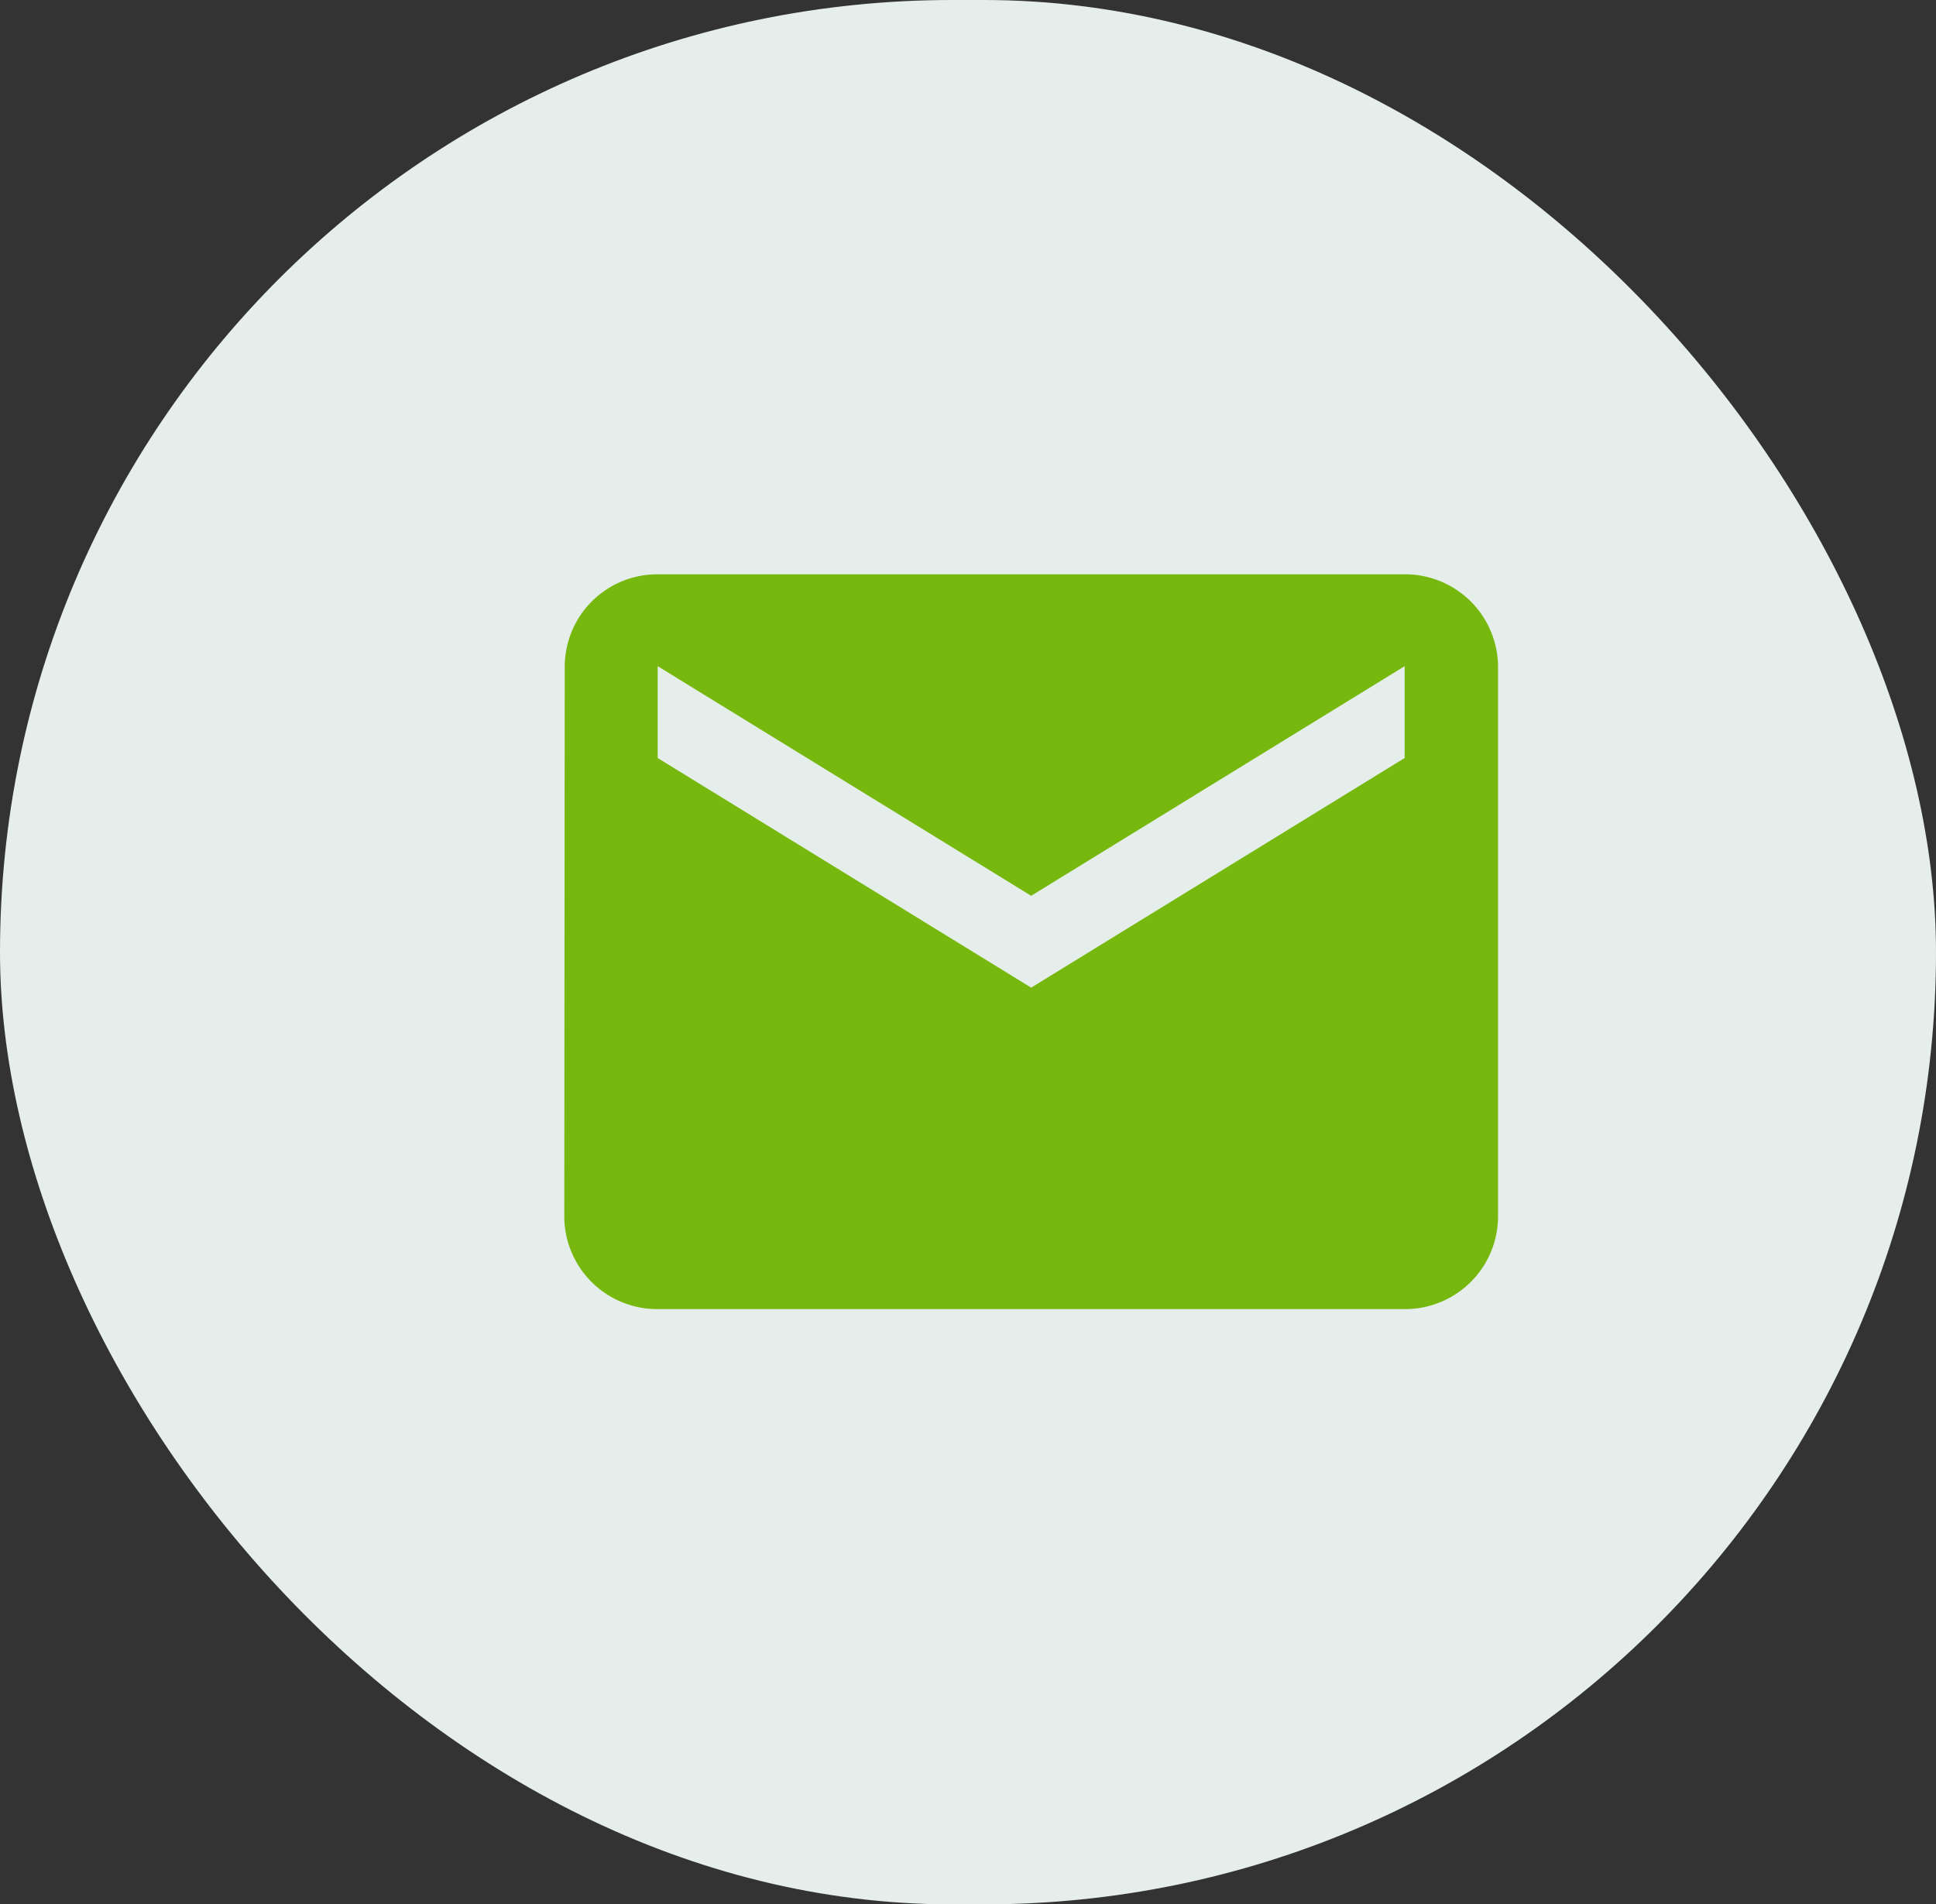
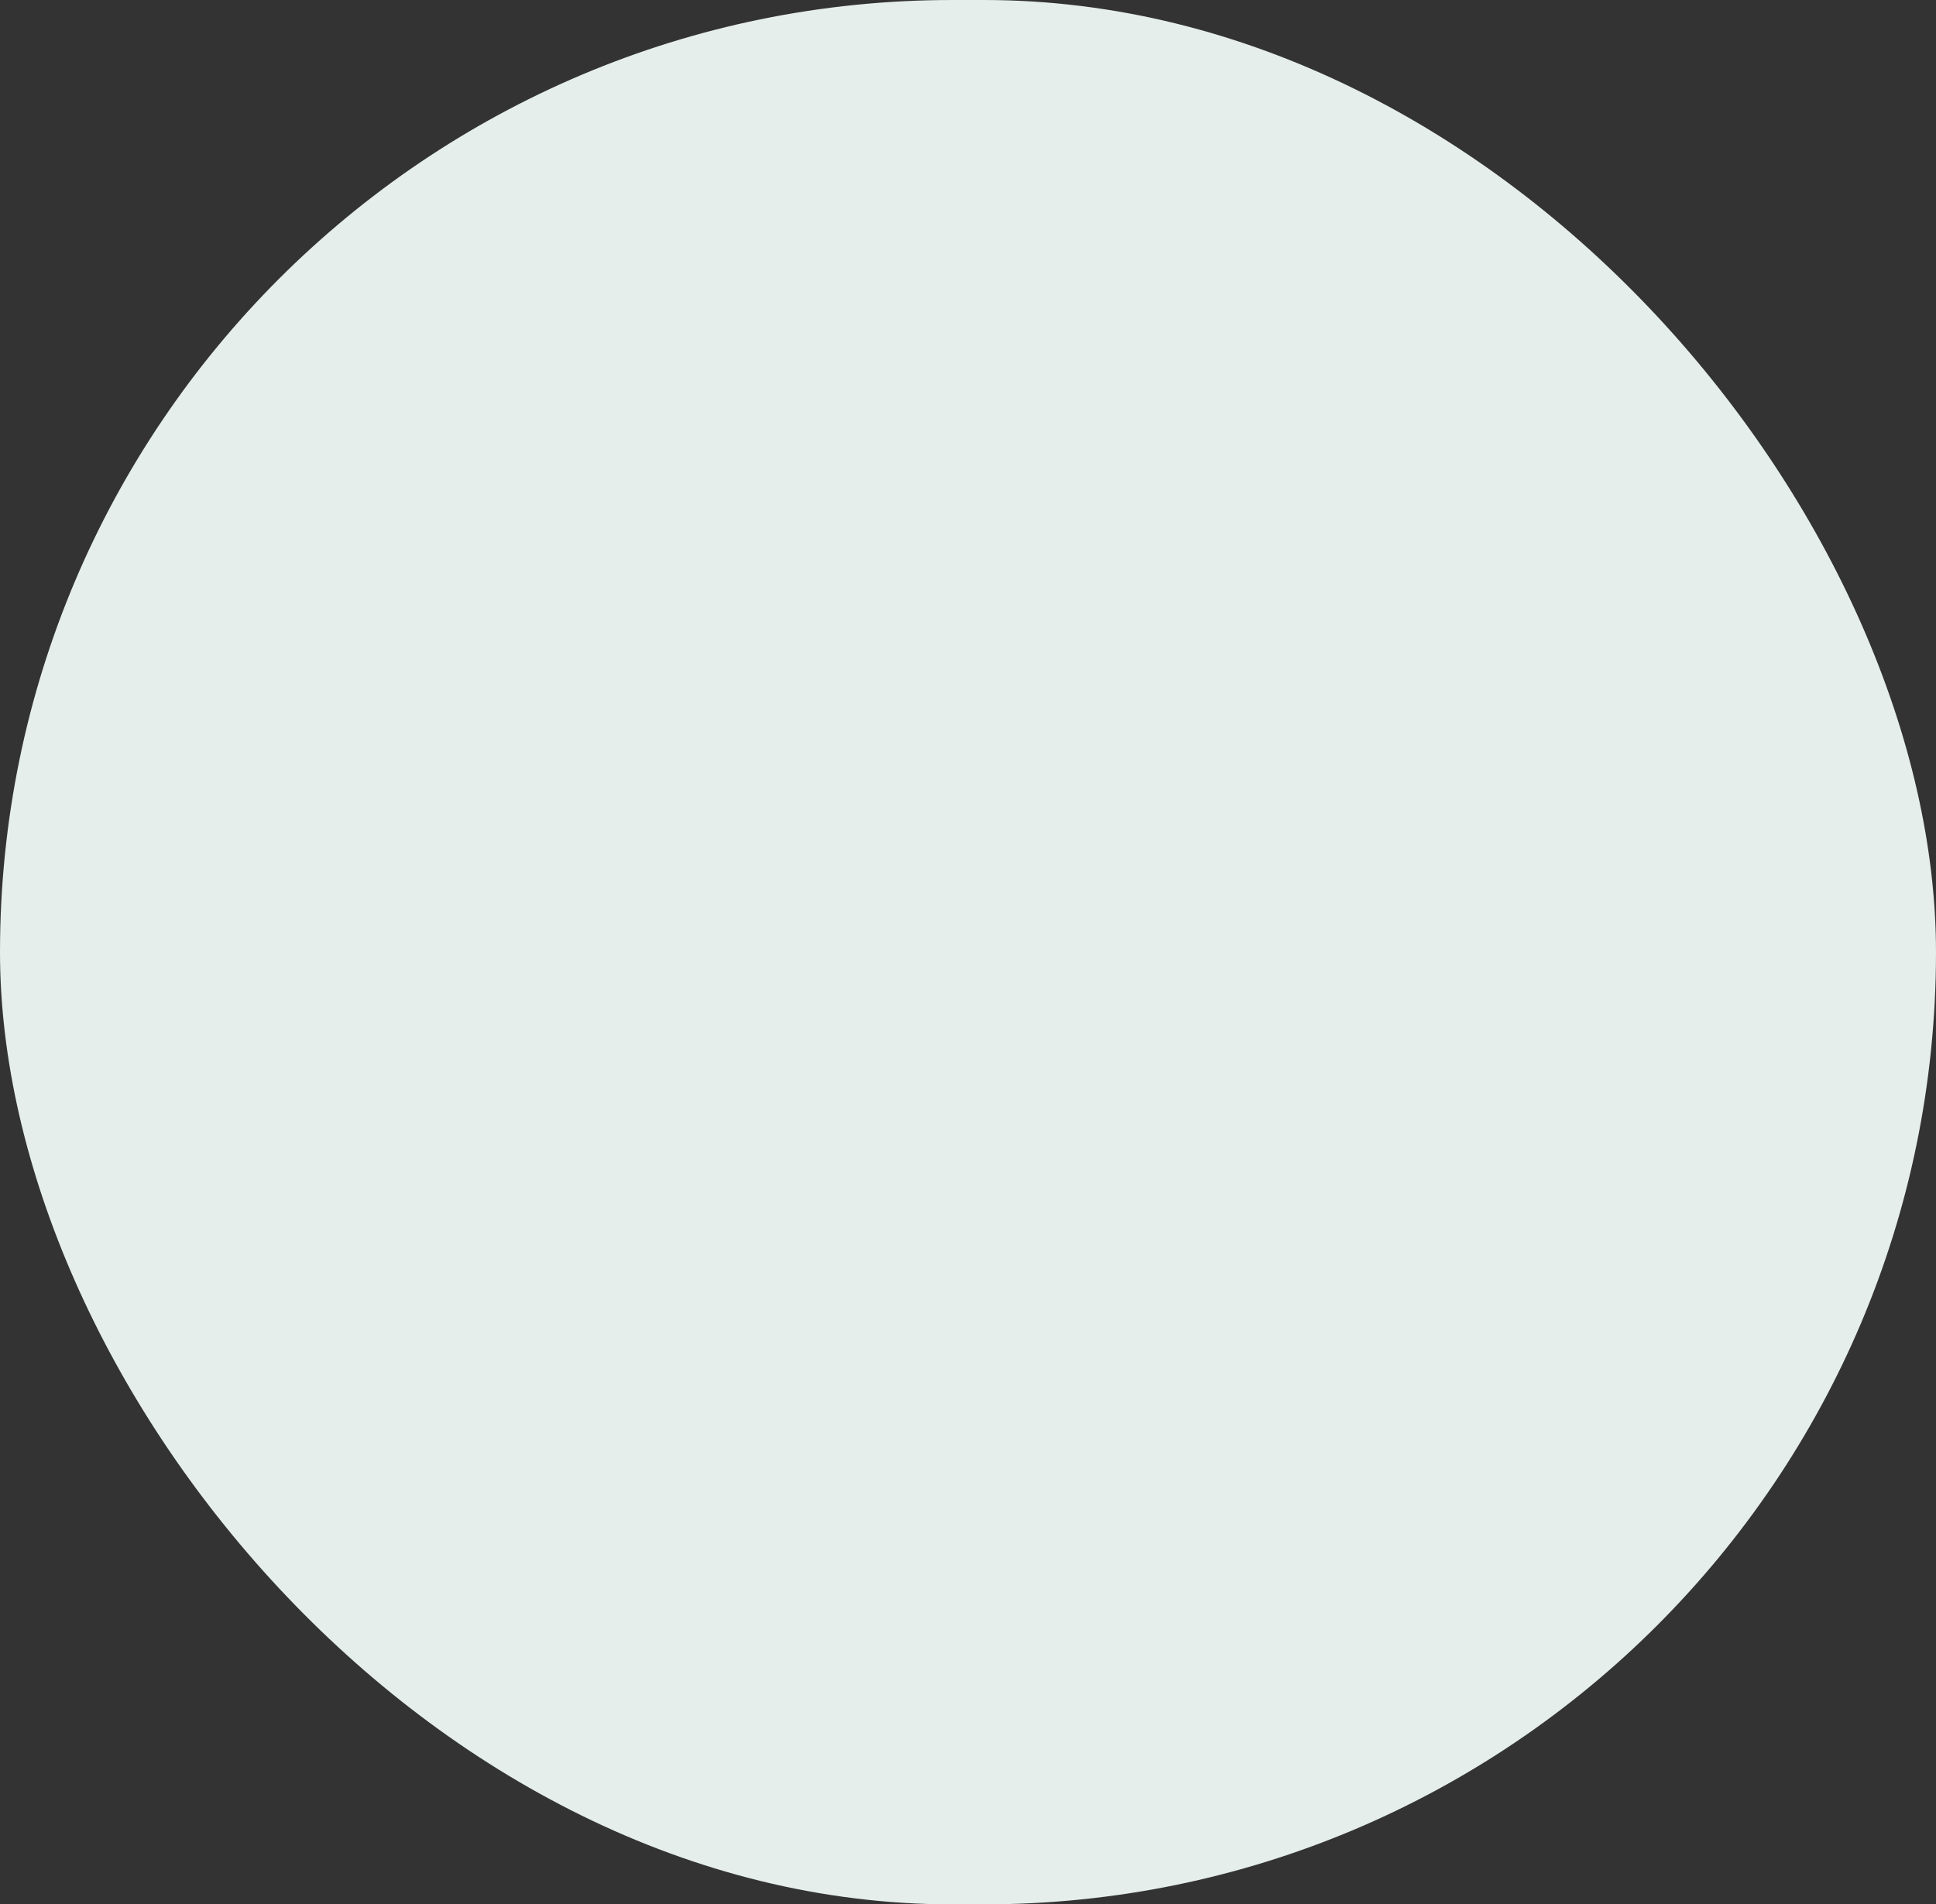
<svg xmlns="http://www.w3.org/2000/svg" width="72.049" height="70.881" viewBox="0 0 72.049 70.881">
  <rect x="0" y="0" width="72.049" height="70.881" fill="#333333" stroke="none" />
  <g id="Group_15" data-name="Group 15" transform="translate(-85 -880.167)">
    <rect id="Rectangle_315" data-name="Rectangle 315" width="72.049" height="70.881" rx="35.44" transform="translate(85 880.167)" fill="#e5eeeb" />
-     <path id="Icon_material-email" data-name="Icon material-email" d="M34.275,6H6.475A3.442,3.442,0,0,0,3.017,9.419L3,29.93a3.457,3.457,0,0,0,3.475,3.419h27.8A3.457,3.457,0,0,0,37.75,29.93V9.419A3.457,3.457,0,0,0,34.275,6Zm0,6.837-13.9,8.547-13.9-8.547V9.419l13.9,8.547,13.9-8.547Z" transform="translate(103 895.543)" fill="#77b80f" />
  </g>
</svg>